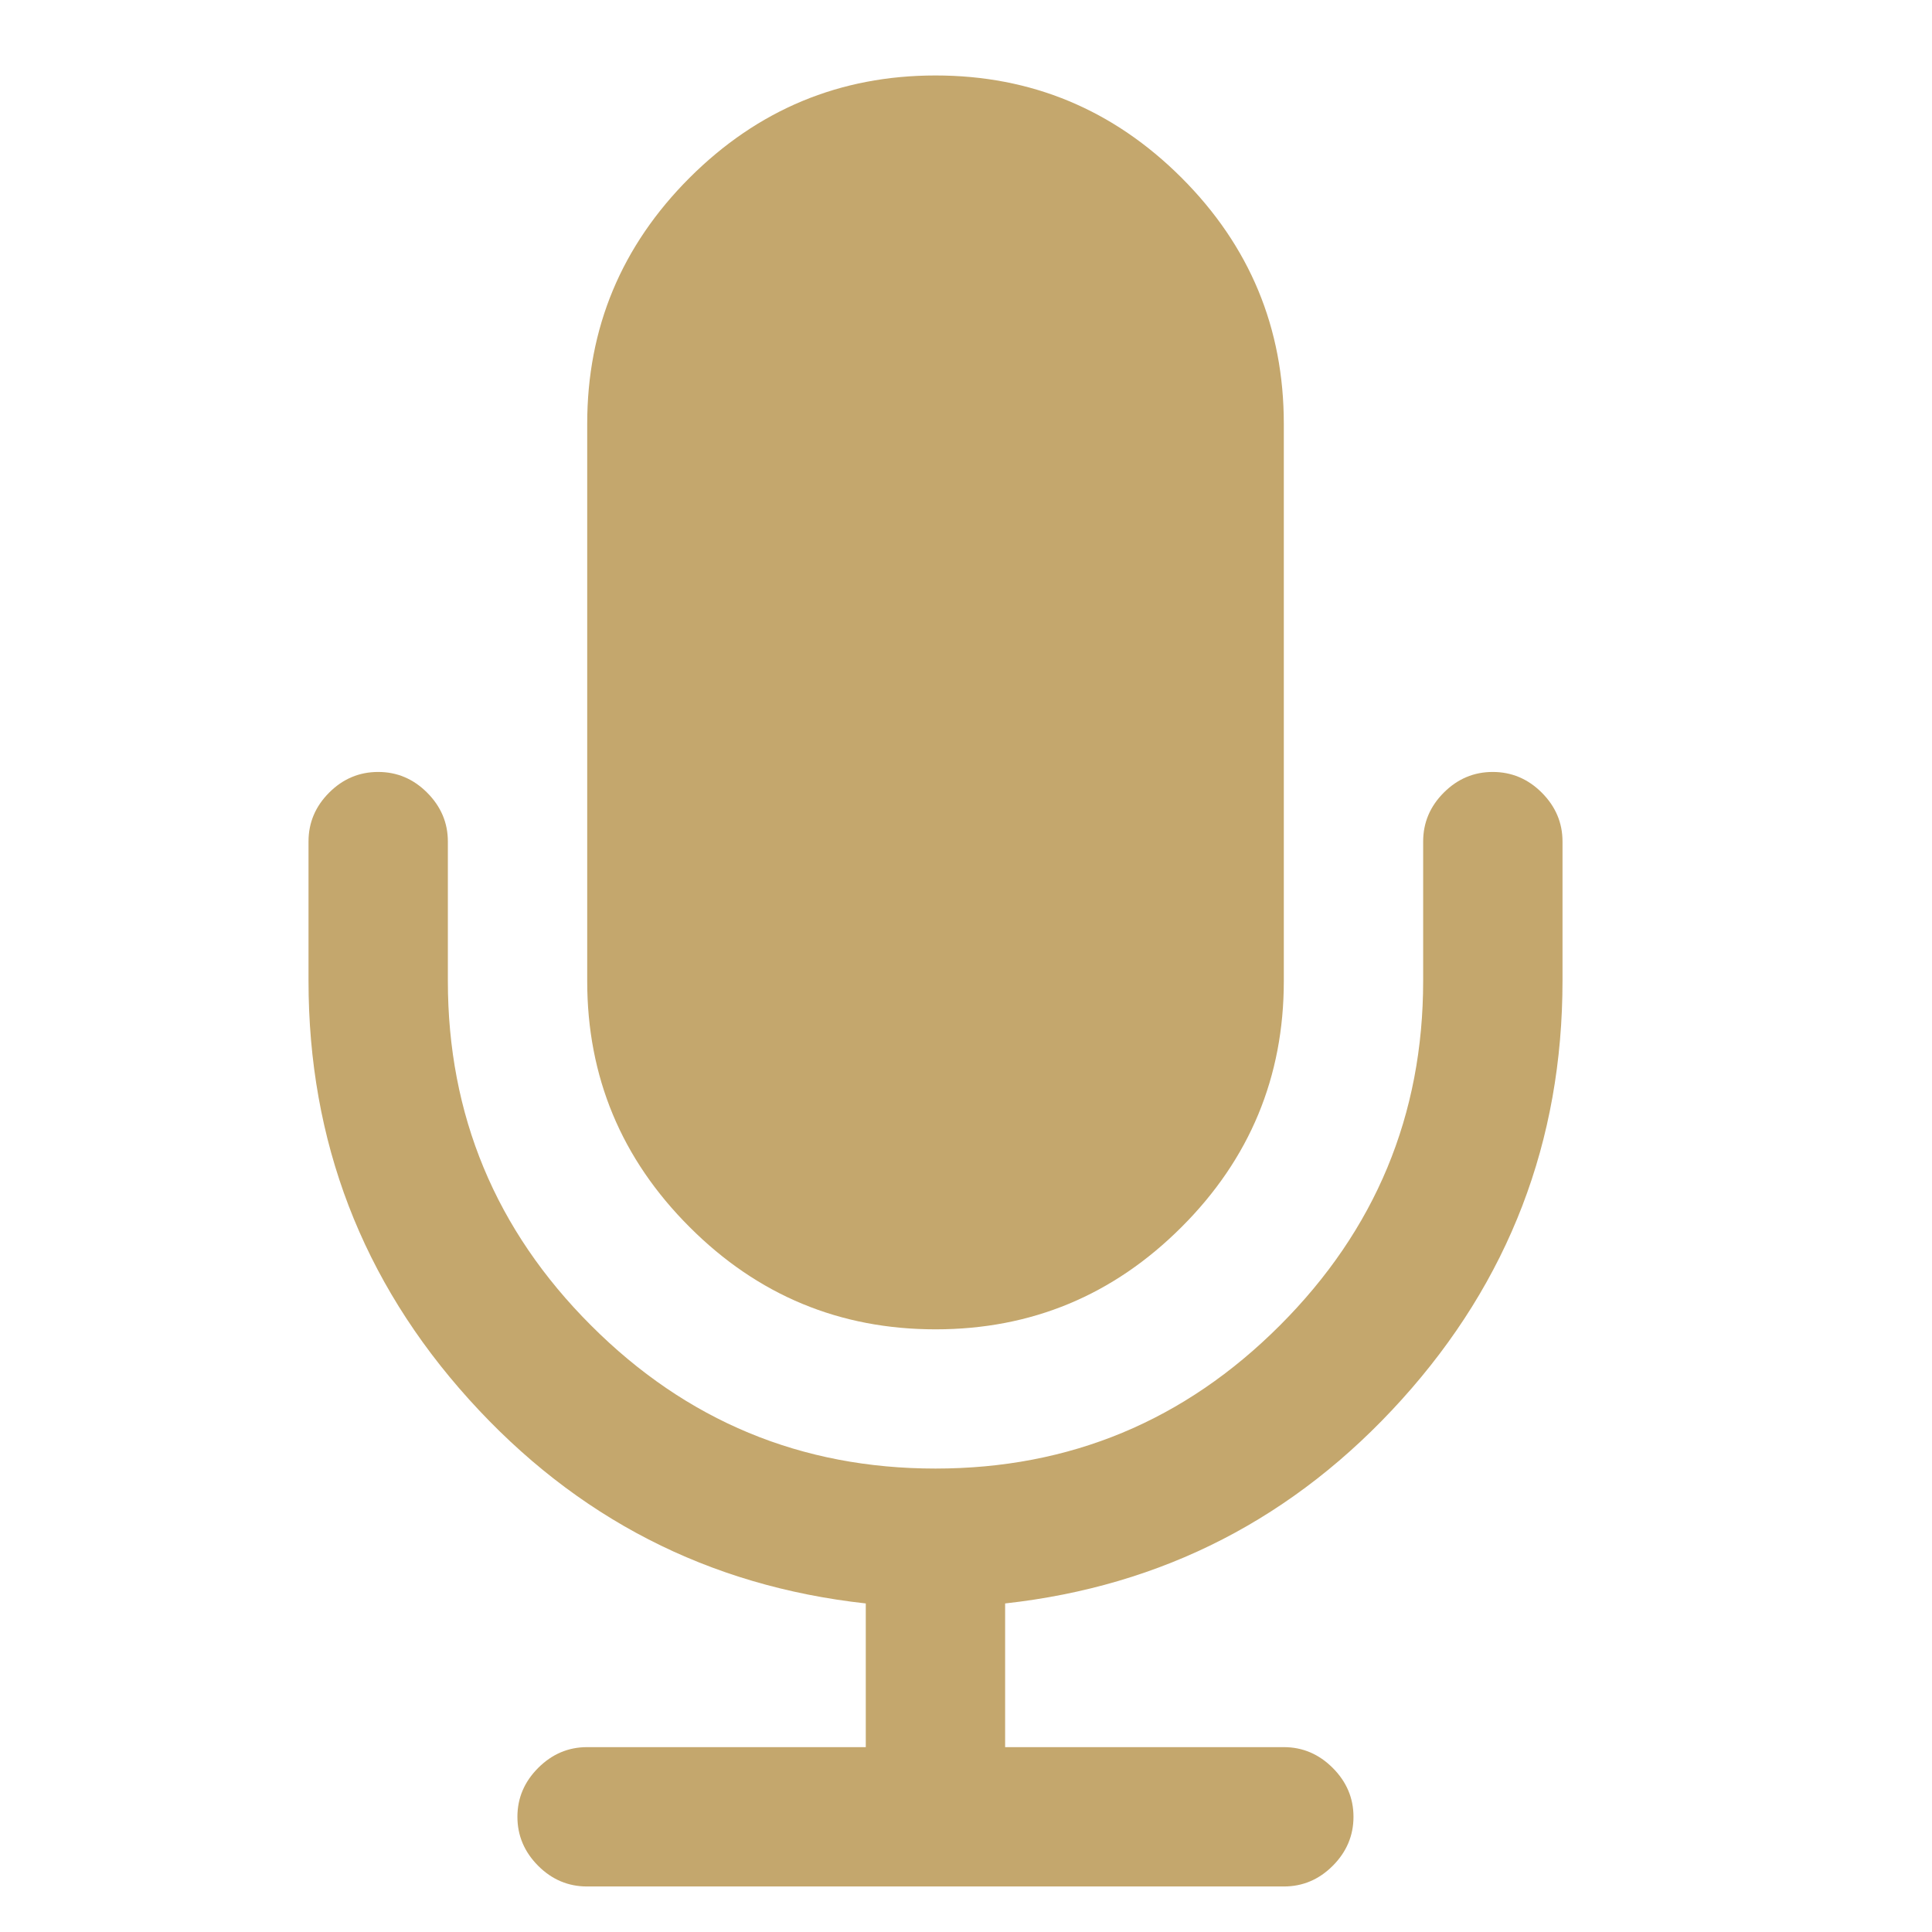
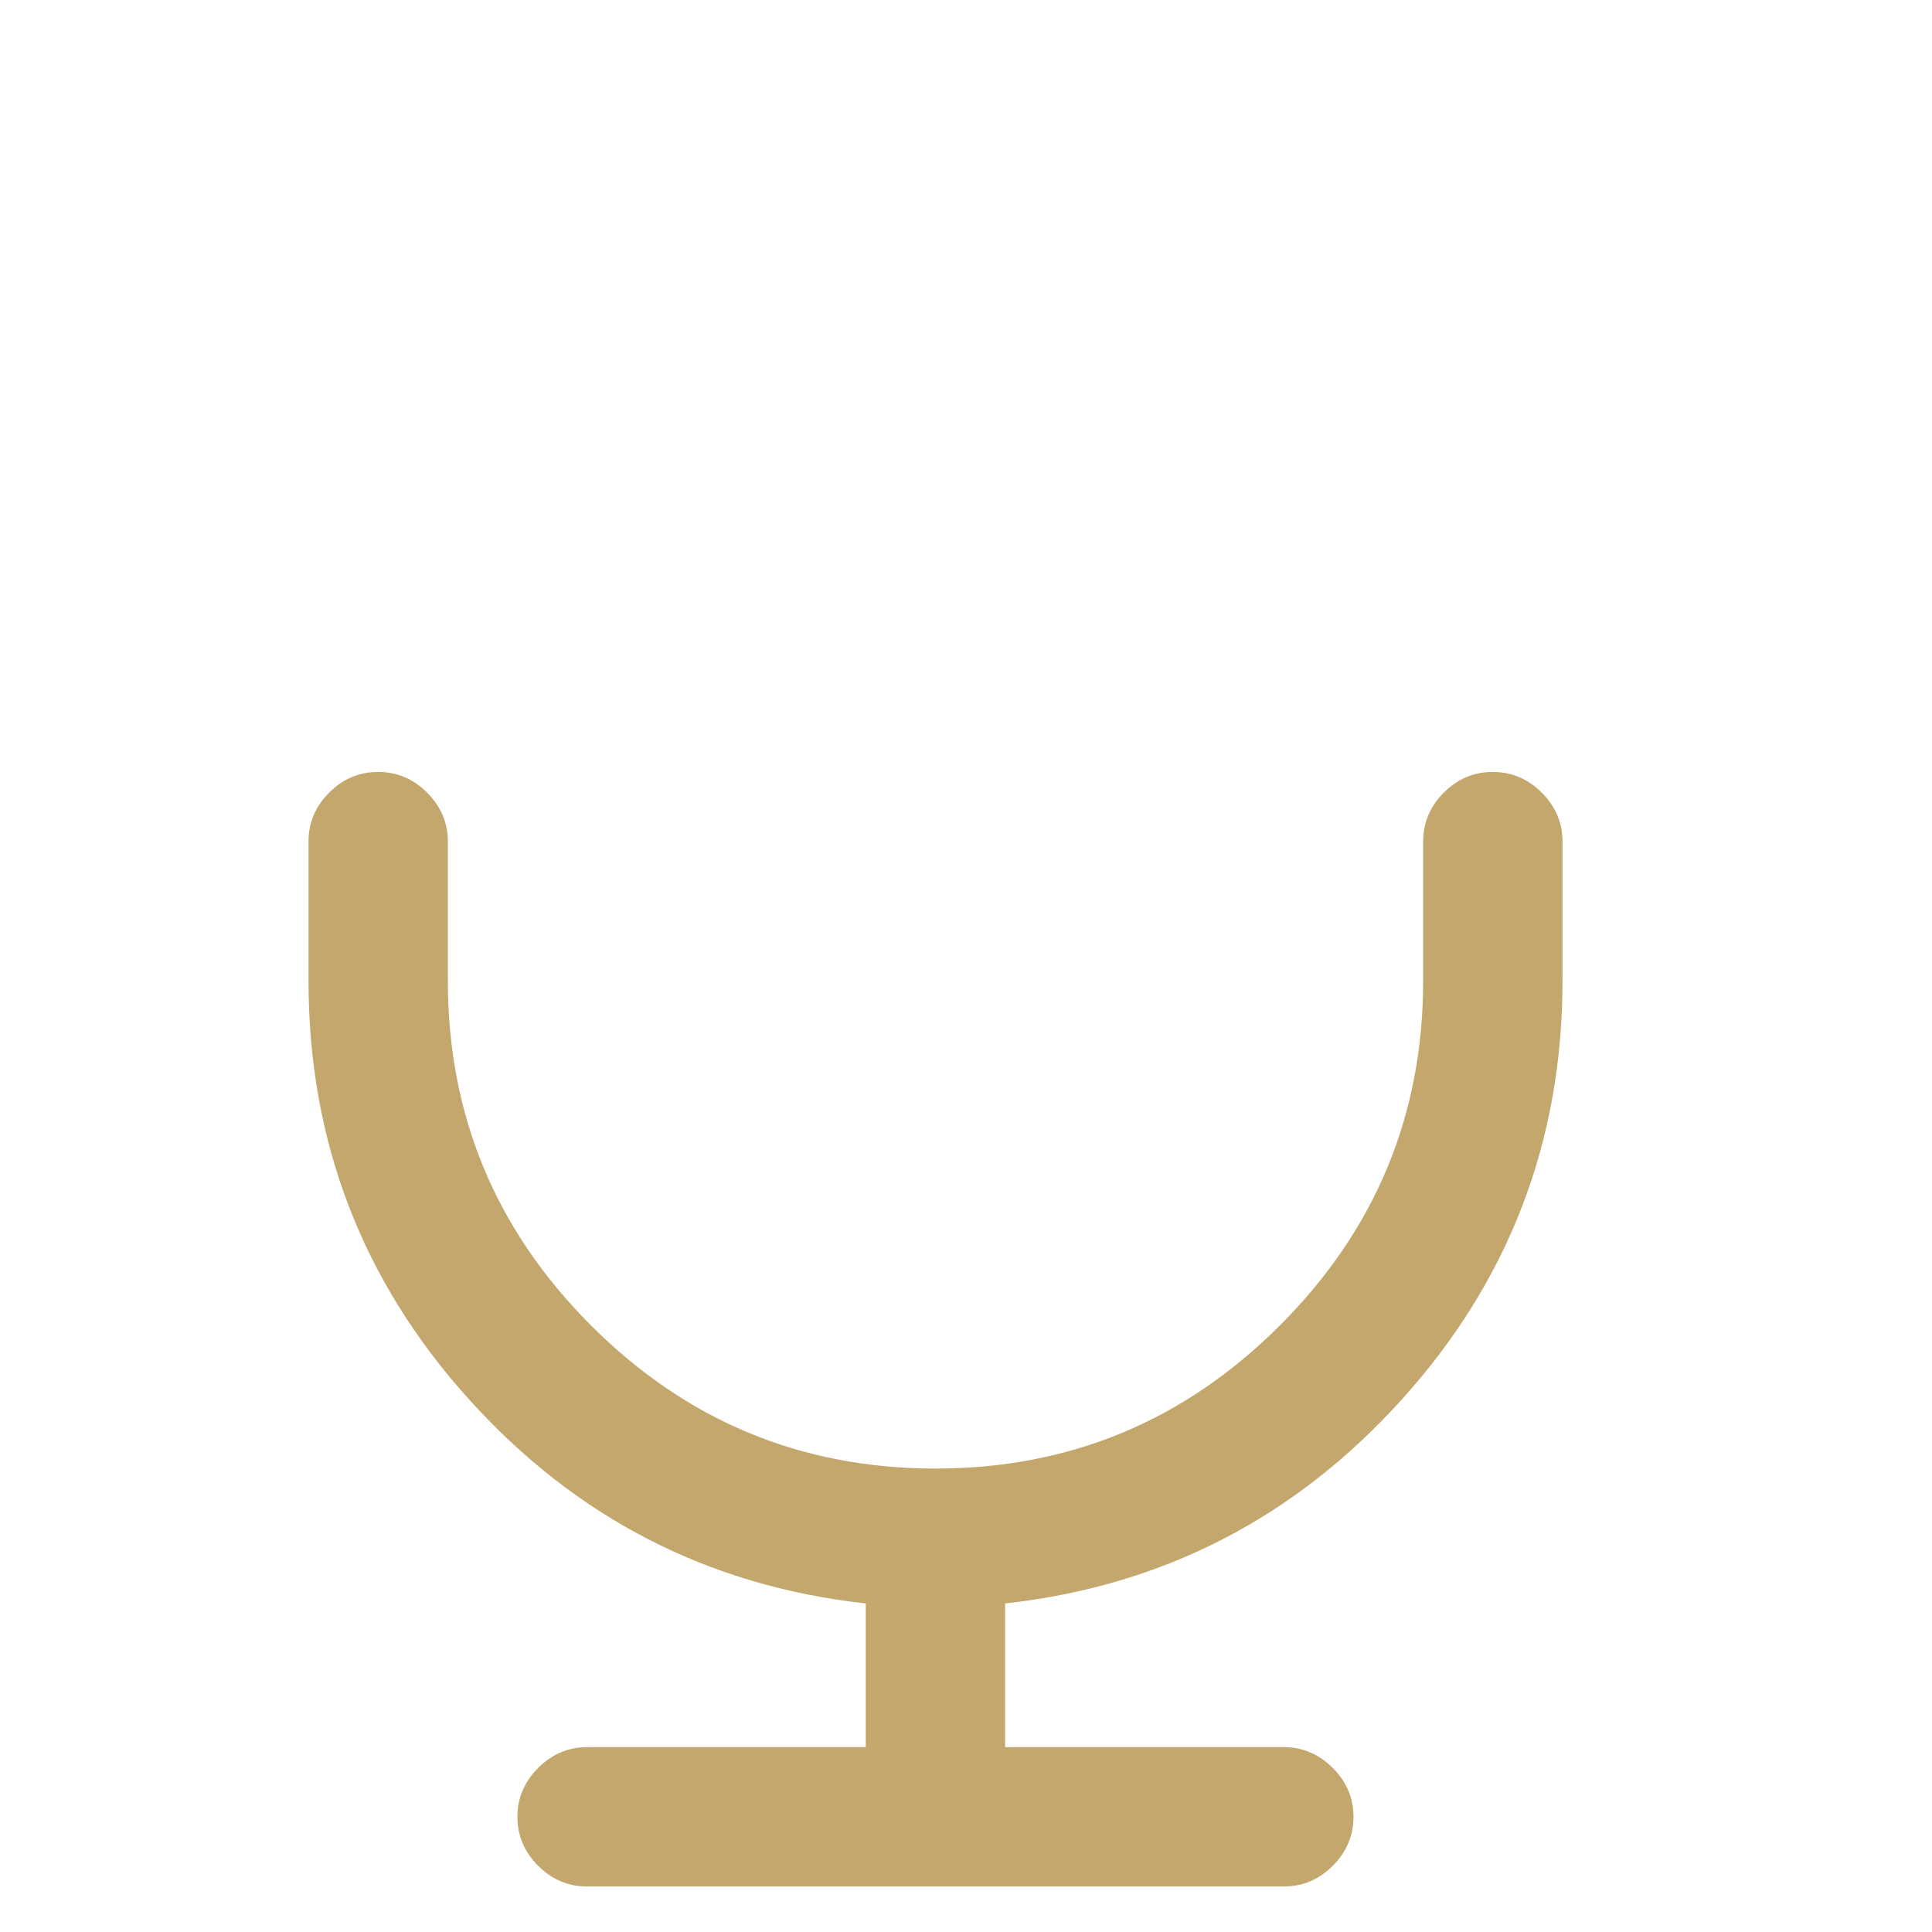
<svg xmlns="http://www.w3.org/2000/svg" width="16" height="16" viewBox="0 0 16 16" fill="none">
  <g clip-path="url(#clip0_56_91)">
-     <path d="M7.748 11.009C8.541 11.009 9.22 10.727 9.785 10.162C10.35 9.598 10.632 8.918 10.632 8.125V3.51C10.632 2.716 10.35 2.037 9.785 1.472C9.22 0.908 8.541 0.625 7.748 0.625C6.955 0.625 6.276 0.908 5.711 1.472C5.146 2.037 4.863 2.716 4.863 3.51V8.125C4.863 8.918 5.146 9.598 5.711 10.162C6.275 10.727 6.955 11.009 7.748 11.009Z" fill="#C4A76D" />
    <path d="M12.768 6.564C12.654 6.45 12.518 6.393 12.362 6.393C12.206 6.393 12.071 6.45 11.957 6.564C11.843 6.678 11.786 6.813 11.786 6.969V8.123C11.786 9.235 11.39 10.186 10.6 10.976C9.81 11.767 8.859 12.162 7.747 12.162C6.635 12.162 5.684 11.767 4.894 10.976C4.104 10.186 3.709 9.235 3.709 8.123V6.969C3.709 6.813 3.651 6.678 3.537 6.564C3.423 6.45 3.288 6.393 3.132 6.393C2.975 6.393 2.84 6.45 2.726 6.564C2.612 6.678 2.555 6.813 2.555 6.969V8.123C2.555 9.451 2.998 10.607 3.884 11.589C4.771 12.572 5.866 13.135 7.17 13.279V14.469H4.862C4.706 14.469 4.571 14.527 4.457 14.641C4.343 14.755 4.285 14.89 4.285 15.046C4.285 15.202 4.343 15.338 4.457 15.452C4.571 15.566 4.706 15.623 4.862 15.623H10.632C10.788 15.623 10.923 15.566 11.037 15.452C11.151 15.338 11.209 15.202 11.209 15.046C11.209 14.89 11.151 14.755 11.037 14.641C10.923 14.527 10.788 14.469 10.632 14.469H8.324V13.279C9.628 13.135 10.723 12.572 11.61 11.589C12.496 10.607 12.94 9.451 12.94 8.123V6.969C12.94 6.813 12.882 6.678 12.768 6.564Z" fill="#C4A76D" />
  </g>
  <defs>
    <clipPath id="clip0_56_91">
      <rect width="15" height="15" fill="white" transform="translate(0.25 0.625)" />
    </clipPath>
  </defs>
</svg>